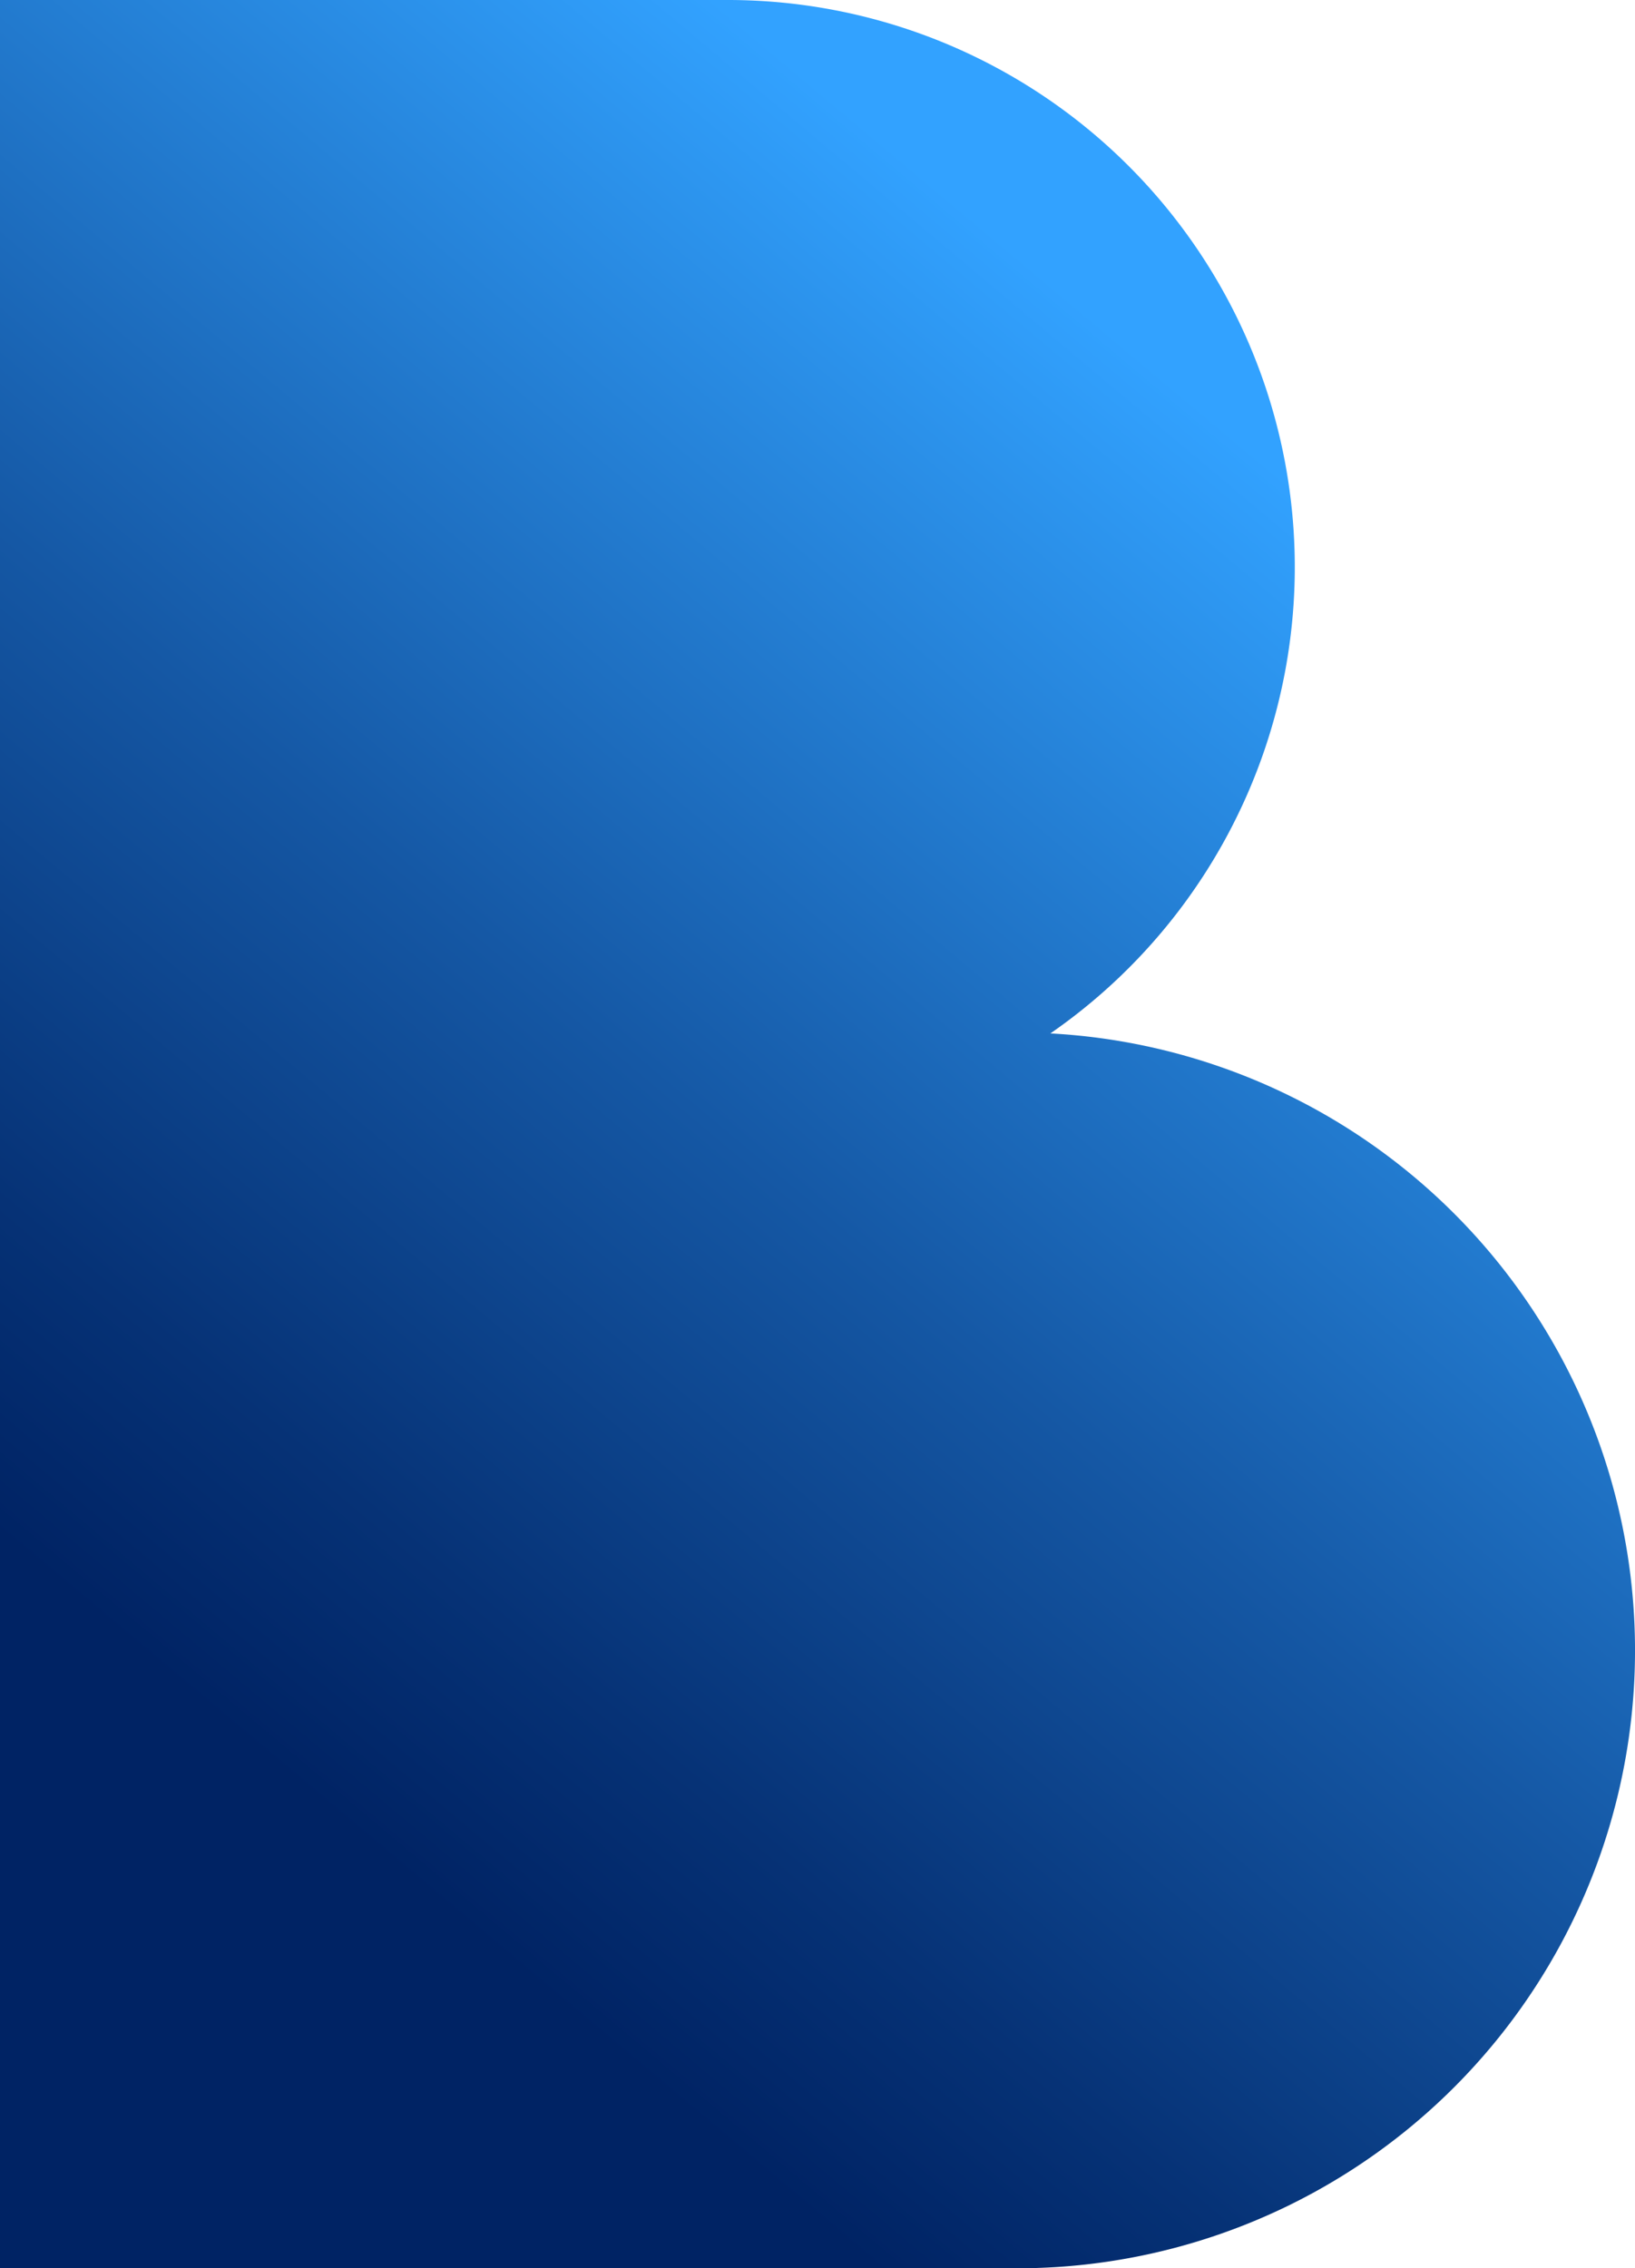
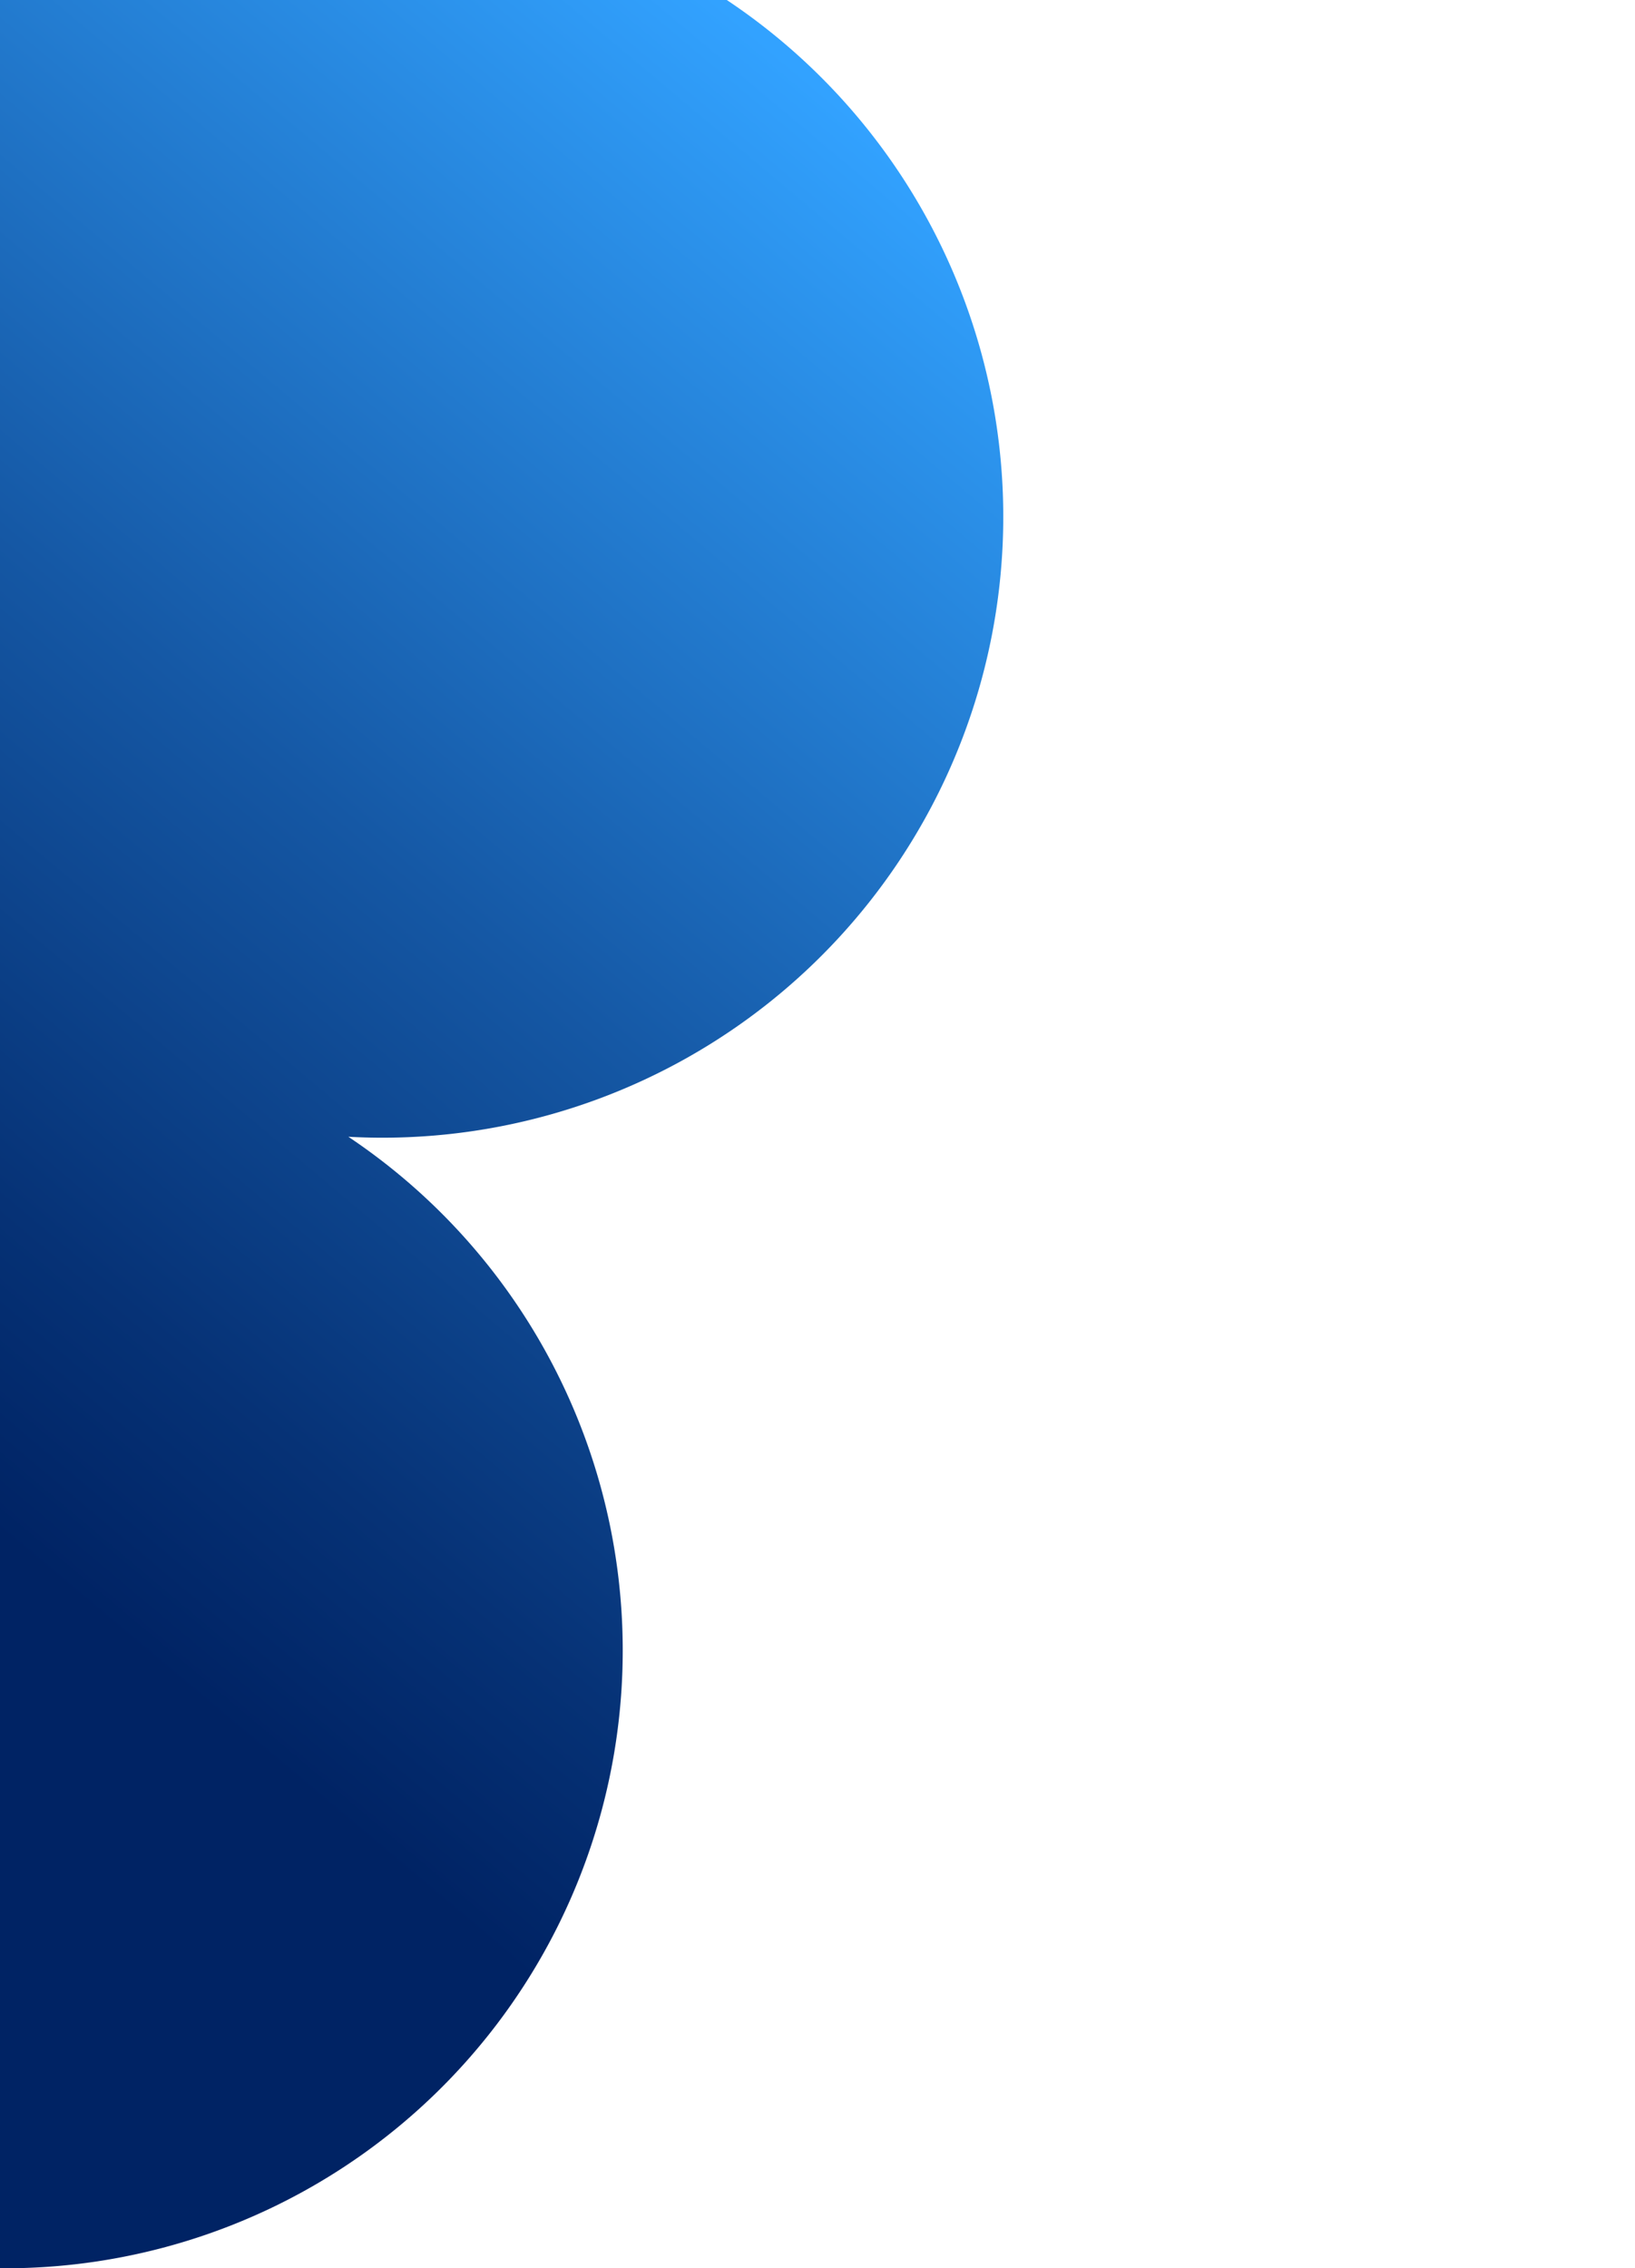
<svg xmlns="http://www.w3.org/2000/svg" width="72.1" height="100" viewBox="0 0 72.1 100">
  <defs>
    <style>
      .cls-1 {
        fill: url(#Unbenannter_Verlauf_30);
      }
    </style>
    <linearGradient id="Unbenannter_Verlauf_30" data-name="Unbenannter Verlauf 30" x1="-7.73" y1="93.51" x2="58.53" y2="14.55" gradientUnits="userSpaceOnUse">
      <stop offset="0.24" stop-color="#002364" />
      <stop offset="0.35" stop-color="#063276" />
      <stop offset="0.57" stop-color="#1558a5" />
      <stop offset="0.88" stop-color="#2d96f0" />
      <stop offset="0.94" stop-color="#32a2ff" />
    </linearGradient>
  </defs>
  <g id="Ebene_2" data-name="Ebene 2">
    <g id="Ebene_1-2" data-name="Ebene 1">
-       <path class="cls-1" d="M0,0V100H44.64a27.24,27.24,0,0,0,1.68-54.44A25,25,0,0,0,32.05,0Z" />
+       <path class="cls-1" d="M0,0V100a27.24,27.24,0,0,0,1.68-54.44A25,25,0,0,0,32.05,0Z" />
    </g>
  </g>
</svg>